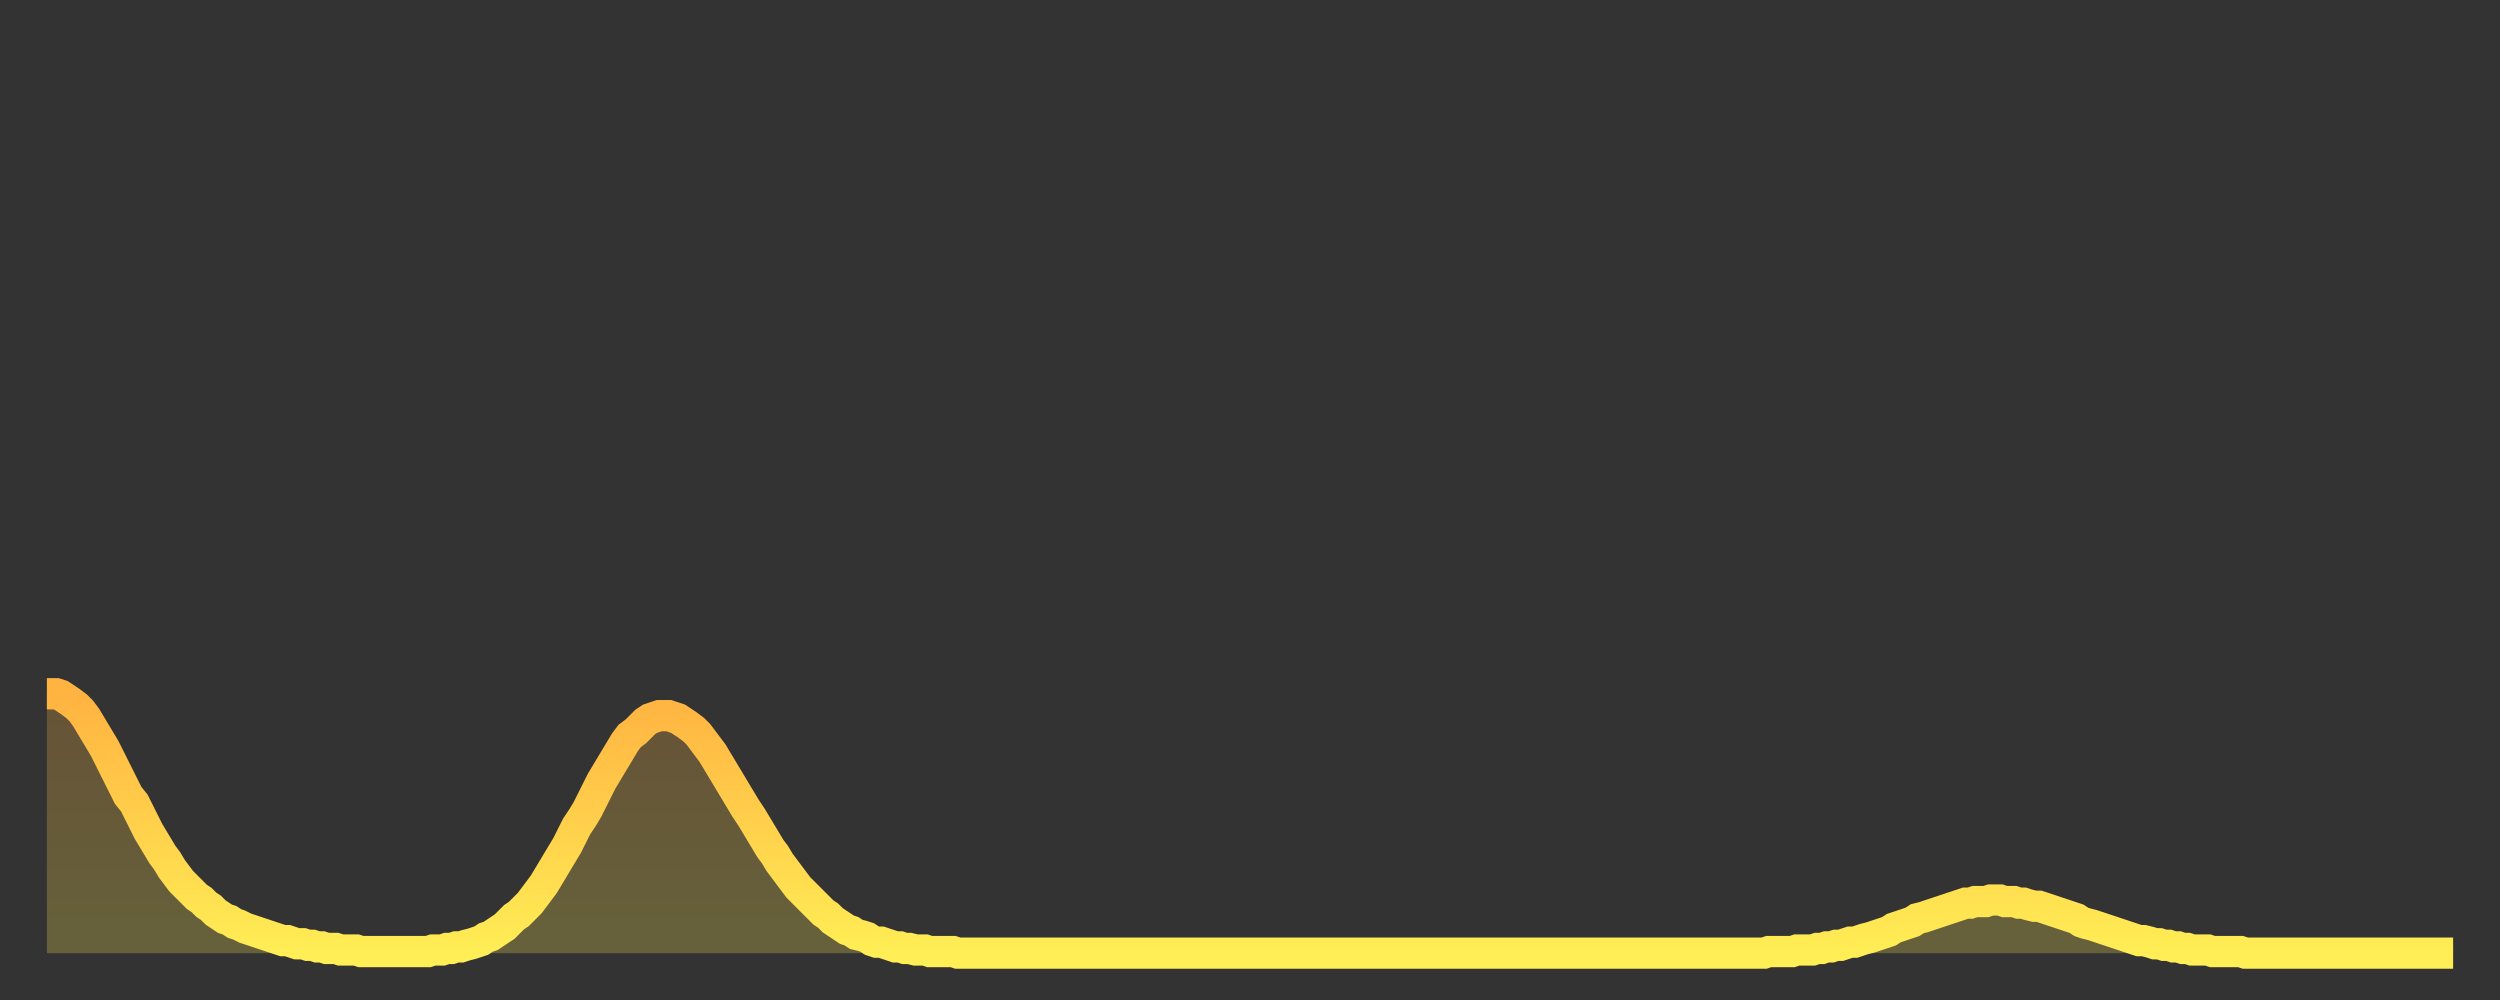
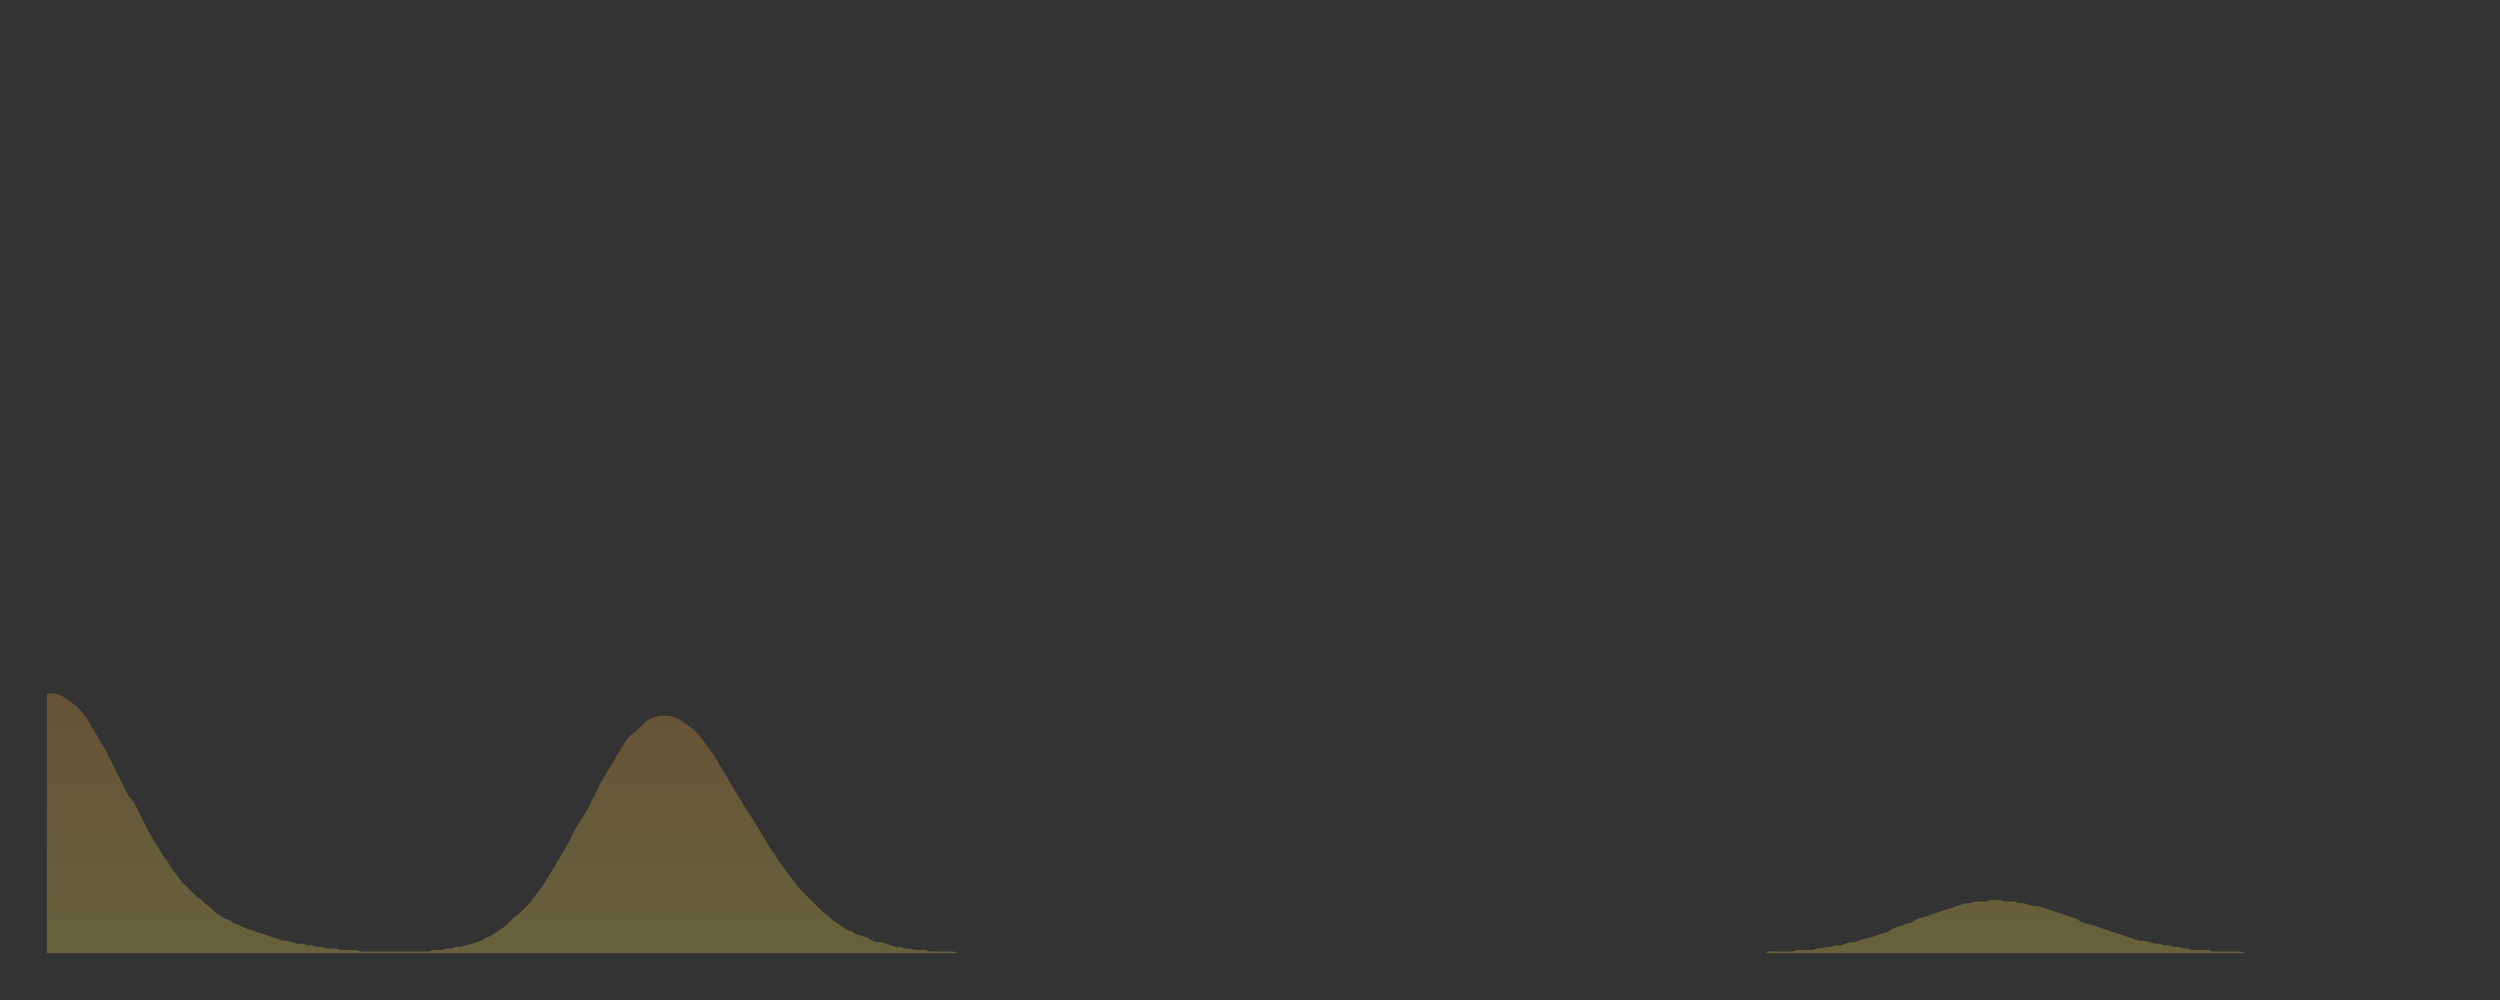
<svg xmlns="http://www.w3.org/2000/svg" baseProfile="full" height="64" version="1.1" width="160">
  <rect width="100%" height="100%" fill="#333333" stroke="none" />
  <defs>
    <linearGradient id="id3076" x1="0" x2="0" y1="0" y2="1">
      <stop offset="0%" stop-color="#ffb341" />
      <stop offset="50%" stop-color="#ffd04b" />
      <stop offset="100%" stop-color="#ffee55" />
    </linearGradient>
  </defs>
  <g transform="translate(3,3)">
    <g>
-       <path d="M 0.0 41.4 L 0.3 41.4 0.6 41.4 0.9 41.5 1.2 41.7 1.5 41.9 1.9 42.2 2.2 42.5 2.5 42.9 2.8 43.4 3.1 43.9 3.4 44.4 3.7 44.9 4.0 45.5 4.3 46.1 4.6 46.7 4.9 47.3 5.2 47.9 5.6 48.4 5.9 49.0 6.2 49.6 6.5 50.2 6.8 50.7 7.1 51.2 7.4 51.7 7.7 52.1 8.0 52.6 8.3 53.0 8.6 53.4 8.9 53.7 9.3 54.1 9.6 54.4 9.9 54.6 10.2 54.9 10.5 55.1 10.8 55.4 11.1 55.6 11.4 55.8 11.7 55.9 12.0 56.1 12.3 56.2 12.7 56.4 13.0 56.5 13.3 56.6 13.6 56.7 13.9 56.8 14.2 56.9 14.5 57.0 14.8 57.1 15.1 57.2 15.4 57.2 15.7 57.3 16.0 57.4 16.4 57.4 16.7 57.5 17.0 57.5 17.3 57.6 17.6 57.6 17.9 57.7 18.2 57.7 18.5 57.7 18.8 57.8 19.1 57.8 19.4 57.8 19.8 57.8 20.1 57.9 20.4 57.9 20.7 57.9 21.0 57.9 21.3 57.9 21.6 57.9 21.9 57.9 22.2 57.9 22.5 57.9 22.8 57.9 23.1 57.9 23.5 57.9 23.8 57.9 24.1 57.9 24.4 57.9 24.7 57.8 25.0 57.8 25.3 57.8 25.6 57.7 25.9 57.7 26.2 57.6 26.5 57.6 26.8 57.5 27.2 57.4 27.5 57.3 27.8 57.2 28.1 57.0 28.4 56.9 28.7 56.7 29.0 56.5 29.3 56.3 29.6 56.0 29.9 55.7 30.2 55.5 30.6 55.1 30.9 54.8 31.2 54.4 31.5 54.0 31.8 53.6 32.1 53.1 32.4 52.6 32.7 52.1 33.0 51.6 33.3 51.1 33.6 50.5 33.9 49.9 34.3 49.3 34.6 48.8 34.9 48.2 35.2 47.6 35.5 47.0 35.8 46.5 36.1 46.0 36.4 45.5 36.7 45.0 37.0 44.5 37.3 44.1 37.7 43.8 38.0 43.5 38.3 43.2 38.6 43.0 38.9 42.9 39.2 42.8 39.5 42.8 39.8 42.8 40.1 42.9 40.4 43.0 40.7 43.2 41.0 43.4 41.4 43.7 41.7 44.0 42.0 44.4 42.3 44.8 42.6 45.2 42.9 45.7 43.2 46.2 43.5 46.7 43.8 47.2 44.1 47.7 44.4 48.2 44.7 48.7 45.1 49.3 45.4 49.8 45.7 50.3 46.0 50.8 46.3 51.3 46.6 51.7 46.9 52.2 47.2 52.6 47.5 53.0 47.8 53.4 48.1 53.8 48.5 54.2 48.8 54.5 49.1 54.8 49.4 55.1 49.7 55.4 50.0 55.6 50.3 55.9 50.6 56.1 50.9 56.3 51.2 56.5 51.5 56.6 51.8 56.8 52.2 56.9 52.5 57.0 52.8 57.2 53.1 57.3 53.4 57.3 53.7 57.4 54.0 57.5 54.3 57.6 54.6 57.6 54.9 57.7 55.2 57.7 55.6 57.8 55.9 57.8 56.2 57.8 56.5 57.9 56.8 57.9 57.1 57.9 57.4 57.9 57.7 57.9 58.0 57.9 58.3 58.0 58.6 58.0 58.9 58.0 59.3 58.0 59.6 58.0 59.9 58.0 60.2 58.0 60.5 58.0 60.8 58.0 61.1 58.0 61.4 58.0 61.7 58.0 62.0 58.0 62.3 58.0 62.6 58.0 63.0 58.0 63.3 58.0 63.6 58.0 63.9 58.0 64.2 58.0 64.5 58.0 64.8 58.0 65.1 58.0 65.4 58.0 65.7 58.0 66.0 58.0 66.4 58.0 66.7 58.0 67.0 58.0 67.3 58.0 67.6 58.0 67.9 58.0 68.2 58.0 68.5 58.0 68.8 58.0 69.1 58.0 69.4 58.0 69.7 58.0 70.1 58.0 70.4 58.0 70.7 58.0 71.0 58.0 71.3 58.0 71.6 58.0 71.9 58.0 72.2 58.0 72.5 58.0 72.8 58.0 73.1 58.0 73.5 58.0 73.8 58.0 74.1 58.0 74.4 58.0 74.7 58.0 75.0 58.0 75.3 58.0 75.6 58.0 75.9 58.0 76.2 58.0 76.5 58.0 76.8 58.0 77.2 58.0 77.5 58.0 77.8 58.0 78.1 58.0 78.4 58.0 78.7 58.0 79.0 58.0 79.3 58.0 79.6 58.0 79.9 58.0 80.2 58.0 80.5 58.0 80.9 58.0 81.2 58.0 81.5 58.0 81.8 58.0 82.1 58.0 82.4 58.0 82.7 58.0 83.0 58.0 83.3 58.0 83.6 58.0 83.9 58.0 84.3 58.0 84.6 58.0 84.9 58.0 85.2 58.0 85.5 58.0 85.8 58.0 86.1 58.0 86.4 58.0 86.7 58.0 87.0 58.0 87.3 58.0 87.6 58.0 88.0 58.0 88.3 58.0 88.6 58.0 88.9 58.0 89.2 58.0 89.5 58.0 89.8 58.0 90.1 58.0 90.4 58.0 90.7 58.0 91.0 58.0 91.4 58.0 91.7 58.0 92.0 58.0 92.3 58.0 92.6 58.0 92.9 58.0 93.2 58.0 93.5 58.0 93.8 58.0 94.1 58.0 94.4 58.0 94.7 58.0 95.1 58.0 95.4 58.0 95.7 58.0 96.0 58.0 96.3 58.0 96.6 58.0 96.9 58.0 97.2 58.0 97.5 58.0 97.8 58.0 98.1 58.0 98.4 58.0 98.8 58.0 99.1 58.0 99.4 58.0 99.7 58.0 100.0 58.0 100.3 58.0 100.6 58.0 100.9 58.0 101.2 58.0 101.5 58.0 101.8 58.0 102.2 58.0 102.5 58.0 102.8 58.0 103.1 58.0 103.4 58.0 103.7 58.0 104.0 58.0 104.3 58.0 104.6 58.0 104.9 58.0 105.2 58.0 105.5 58.0 105.9 58.0 106.2 58.0 106.5 58.0 106.8 58.0 107.1 58.0 107.4 58.0 107.7 58.0 108.0 58.0 108.3 58.0 108.6 58.0 108.9 58.0 109.3 58.0 109.6 58.0 109.9 58.0 110.2 57.9 110.5 57.9 110.8 57.9 111.1 57.9 111.4 57.9 111.7 57.9 112.0 57.8 112.3 57.8 112.6 57.8 113.0 57.8 113.3 57.7 113.6 57.7 113.9 57.6 114.2 57.6 114.5 57.5 114.8 57.5 115.1 57.4 115.4 57.3 115.7 57.3 116.0 57.2 116.3 57.1 116.7 57.0 117.0 56.9 117.3 56.8 117.6 56.7 117.9 56.6 118.2 56.4 118.5 56.3 118.8 56.2 119.1 56.1 119.4 56.0 119.7 55.8 120.1 55.7 120.4 55.6 120.7 55.5 121.0 55.4 121.3 55.3 121.6 55.2 121.9 55.1 122.2 55.0 122.5 54.9 122.8 54.8 123.1 54.8 123.4 54.7 123.8 54.7 124.1 54.7 124.4 54.6 124.7 54.6 125.0 54.6 125.3 54.7 125.6 54.7 125.9 54.7 126.2 54.8 126.5 54.8 126.8 54.9 127.2 55.0 127.5 55.0 127.8 55.1 128.1 55.2 128.4 55.3 128.7 55.4 129.0 55.5 129.3 55.6 129.6 55.7 129.9 55.8 130.2 56.0 130.5 56.1 130.9 56.2 131.2 56.3 131.5 56.4 131.8 56.5 132.1 56.6 132.4 56.7 132.7 56.8 133.0 56.9 133.3 57.0 133.6 57.1 133.9 57.2 134.2 57.2 134.6 57.3 134.9 57.4 135.2 57.4 135.5 57.5 135.8 57.5 136.1 57.6 136.4 57.6 136.7 57.7 137.0 57.7 137.3 57.8 137.6 57.8 138.0 57.8 138.3 57.8 138.6 57.9 138.9 57.9 139.2 57.9 139.5 57.9 139.8 57.9 140.1 57.9 140.4 57.9 140.7 58.0 141.0 58.0 141.3 58.0 141.7 58.0 142.0 58.0 142.3 58.0 142.6 58.0 142.9 58.0 143.2 58.0 143.5 58.0 143.8 58.0 144.1 58.0 144.4 58.0 144.7 58.0 145.1 58.0 145.4 58.0 145.7 58.0 146.0 58.0 146.3 58.0 146.6 58.0 146.9 58.0 147.2 58.0 147.5 58.0 147.8 58.0 148.1 58.0 148.4 58.0 148.8 58.0 149.1 58.0 149.4 58.0 149.7 58.0 150.0 58.0 150.3 58.0 150.6 58.0 150.9 58.0 151.2 58.0 151.5 58.0 151.8 58.0 152.1 58.0 152.5 58.0 152.8 58.0 153.1 58.0 153.4 58.0 153.7 58.0 154.0 58.0" fill="none" id="graph-curve" opacity="1" stroke="url(#id3076)" stroke-width="2" />
      <path d="M 0 58 L 0.0 41.4 0.3 41.4 0.6 41.4 0.9 41.5 1.2 41.7 1.5 41.9 1.9 42.2 2.2 42.5 2.5 42.9 2.8 43.4 3.1 43.9 3.4 44.4 3.7 44.9 4.0 45.5 4.3 46.1 4.6 46.7 4.9 47.3 5.2 47.9 5.6 48.4 5.9 49.0 6.2 49.6 6.5 50.2 6.8 50.7 7.1 51.2 7.4 51.7 7.7 52.1 8.0 52.6 8.3 53.0 8.6 53.4 8.9 53.7 9.3 54.1 9.6 54.4 9.9 54.6 10.2 54.9 10.5 55.1 10.8 55.4 11.1 55.6 11.4 55.8 11.7 55.9 12.0 56.1 12.3 56.2 12.7 56.4 13.0 56.5 13.3 56.6 13.6 56.7 13.9 56.8 14.2 56.9 14.5 57.0 14.8 57.1 15.1 57.2 15.4 57.2 15.7 57.3 16.0 57.4 16.4 57.4 16.7 57.5 17.0 57.5 17.3 57.6 17.6 57.6 17.9 57.7 18.2 57.7 18.5 57.7 18.8 57.8 19.1 57.8 19.4 57.8 19.8 57.8 20.1 57.9 20.4 57.9 20.7 57.9 21.0 57.9 21.3 57.9 21.6 57.9 21.9 57.9 22.2 57.9 22.5 57.9 22.8 57.9 23.1 57.9 23.5 57.9 23.8 57.9 24.1 57.9 24.4 57.9 24.7 57.8 25.0 57.8 25.3 57.8 25.6 57.7 25.9 57.7 26.2 57.6 26.5 57.6 26.8 57.5 27.2 57.4 27.5 57.3 27.8 57.2 28.1 57.0 28.4 56.9 28.7 56.7 29.0 56.5 29.3 56.3 29.6 56.0 29.9 55.7 30.2 55.5 30.6 55.1 30.9 54.8 31.2 54.4 31.5 54.0 31.8 53.6 32.1 53.1 32.4 52.6 32.7 52.1 33.0 51.6 33.3 51.1 33.6 50.5 33.9 49.9 34.3 49.3 34.6 48.8 34.9 48.2 35.2 47.6 35.5 47.0 35.8 46.5 36.1 46.0 36.4 45.5 36.7 45.0 37.0 44.5 37.3 44.1 37.7 43.8 38.0 43.5 38.3 43.2 38.6 43.0 38.9 42.9 39.2 42.8 39.5 42.8 39.8 42.8 40.1 42.9 40.4 43.0 40.7 43.2 41.0 43.4 41.4 43.7 41.7 44.0 42.0 44.4 42.3 44.8 42.6 45.2 42.9 45.7 43.2 46.2 43.5 46.7 43.8 47.2 44.1 47.7 44.4 48.2 44.7 48.7 45.1 49.3 45.4 49.8 45.7 50.3 46.0 50.8 46.3 51.3 46.6 51.7 46.9 52.2 47.2 52.6 47.5 53.0 47.8 53.4 48.1 53.8 48.5 54.2 48.8 54.5 49.1 54.8 49.4 55.1 49.7 55.4 50.0 55.6 50.3 55.9 50.6 56.1 50.9 56.3 51.2 56.5 51.5 56.6 51.8 56.8 52.2 56.9 52.5 57.0 52.8 57.2 53.1 57.3 53.4 57.3 53.7 57.4 54.0 57.5 54.3 57.6 54.6 57.6 54.9 57.7 55.2 57.7 55.6 57.8 55.9 57.8 56.2 57.8 56.5 57.9 56.8 57.9 57.1 57.9 57.4 57.9 57.7 57.9 58.0 57.9 58.3 58.0 58.6 58.0 58.9 58.0 59.3 58.0 59.6 58.0 59.9 58.0 60.2 58.0 60.5 58.0 60.8 58.0 61.1 58.0 61.4 58.0 61.7 58.0 62.0 58.0 62.3 58.0 62.6 58.0 63.0 58.0 63.3 58.0 63.6 58.0 63.9 58.0 64.2 58.0 64.5 58.0 64.8 58.0 65.1 58.0 65.4 58.0 65.7 58.0 66.0 58.0 66.4 58.0 66.7 58.0 67.0 58.0 67.3 58.0 67.6 58.0 67.9 58.0 68.2 58.0 68.5 58.0 68.8 58.0 69.1 58.0 69.4 58.0 69.7 58.0 70.1 58.0 70.4 58.0 70.7 58.0 71.0 58.0 71.3 58.0 71.6 58.0 71.9 58.0 72.2 58.0 72.5 58.0 72.8 58.0 73.1 58.0 73.5 58.0 73.8 58.0 74.1 58.0 74.4 58.0 74.7 58.0 75.0 58.0 75.3 58.0 75.6 58.0 75.9 58.0 76.2 58.0 76.5 58.0 76.8 58.0 77.2 58.0 77.5 58.0 77.8 58.0 78.1 58.0 78.4 58.0 78.7 58.0 79.0 58.0 79.3 58.0 79.6 58.0 79.9 58.0 80.2 58.0 80.5 58.0 80.9 58.0 81.2 58.0 81.5 58.0 81.8 58.0 82.1 58.0 82.4 58.0 82.7 58.0 83.0 58.0 83.3 58.0 83.6 58.0 83.9 58.0 84.3 58.0 84.6 58.0 84.9 58.0 85.2 58.0 85.5 58.0 85.8 58.0 86.1 58.0 86.4 58.0 86.7 58.0 87.0 58.0 87.3 58.0 87.6 58.0 88.0 58.0 88.3 58.0 88.6 58.0 88.9 58.0 89.2 58.0 89.5 58.0 89.8 58.0 90.1 58.0 90.4 58.0 90.7 58.0 91.0 58.0 91.4 58.0 91.7 58.0 92.0 58.0 92.3 58.0 92.6 58.0 92.9 58.0 93.2 58.0 93.5 58.0 93.8 58.0 94.1 58.0 94.4 58.0 94.7 58.0 95.1 58.0 95.4 58.0 95.7 58.0 96.0 58.0 96.3 58.0 96.6 58.0 96.9 58.0 97.2 58.0 97.5 58.0 97.8 58.0 98.1 58.0 98.4 58.0 98.8 58.0 99.1 58.0 99.4 58.0 99.7 58.0 100.0 58.0 100.3 58.0 100.6 58.0 100.9 58.0 101.2 58.0 101.5 58.0 101.8 58.0 102.2 58.0 102.5 58.0 102.8 58.0 103.1 58.0 103.4 58.0 103.7 58.0 104.0 58.0 104.3 58.0 104.6 58.0 104.9 58.0 105.2 58.0 105.5 58.0 105.9 58.0 106.2 58.0 106.5 58.0 106.8 58.0 107.1 58.0 107.4 58.0 107.7 58.0 108.0 58.0 108.3 58.0 108.6 58.0 108.9 58.0 109.3 58.0 109.6 58.0 109.9 58.0 110.2 57.9 110.5 57.9 110.8 57.9 111.1 57.9 111.4 57.9 111.7 57.9 112.0 57.8 112.3 57.8 112.6 57.8 113.0 57.8 113.3 57.7 113.6 57.7 113.9 57.6 114.2 57.6 114.5 57.5 114.8 57.5 115.1 57.4 115.4 57.3 115.7 57.3 116.0 57.2 116.3 57.1 116.7 57.0 117.0 56.9 117.3 56.8 117.6 56.7 117.9 56.6 118.2 56.4 118.5 56.3 118.8 56.2 119.1 56.1 119.4 56.0 119.7 55.8 120.1 55.7 120.4 55.6 120.7 55.5 121.0 55.4 121.3 55.3 121.6 55.2 121.9 55.1 122.2 55.0 122.5 54.9 122.8 54.8 123.1 54.8 123.4 54.7 123.8 54.7 124.1 54.7 124.4 54.6 124.7 54.6 125.0 54.6 125.3 54.7 125.6 54.7 125.9 54.7 126.2 54.8 126.5 54.8 126.8 54.9 127.2 55.0 127.5 55.0 127.8 55.1 128.1 55.2 128.4 55.3 128.7 55.4 129.0 55.5 129.3 55.6 129.6 55.7 129.9 55.8 130.2 56.0 130.5 56.1 130.9 56.2 131.2 56.3 131.5 56.4 131.8 56.5 132.1 56.6 132.4 56.7 132.7 56.8 133.0 56.9 133.3 57.0 133.6 57.1 133.9 57.2 134.2 57.2 134.6 57.3 134.9 57.4 135.2 57.4 135.5 57.5 135.8 57.5 136.1 57.6 136.4 57.6 136.7 57.7 137.0 57.7 137.3 57.8 137.6 57.8 138.0 57.8 138.3 57.8 138.6 57.9 138.9 57.9 139.2 57.9 139.5 57.9 139.8 57.9 140.1 57.9 140.4 57.9 140.7 58.0 141.0 58.0 141.3 58.0 141.7 58.0 142.0 58.0 142.3 58.0 142.6 58.0 142.9 58.0 143.2 58.0 143.5 58.0 143.8 58.0 144.1 58.0 144.4 58.0 144.7 58.0 145.1 58.0 145.4 58.0 145.7 58.0 146.0 58.0 146.3 58.0 146.6 58.0 146.9 58.0 147.2 58.0 147.5 58.0 147.8 58.0 148.1 58.0 148.4 58.0 148.8 58.0 149.1 58.0 149.4 58.0 149.7 58.0 150.0 58.0 150.3 58.0 150.6 58.0 150.9 58.0 151.2 58.0 151.5 58.0 151.8 58.0 152.1 58.0 152.5 58.0 152.8 58.0 153.1 58.0 153.4 58.0 153.7 58.0 154.0 58.0 154 58" fill="url(#id3076)" fill-opacity=".25" id="graph-shadow" />
    </g>
  </g>
</svg>